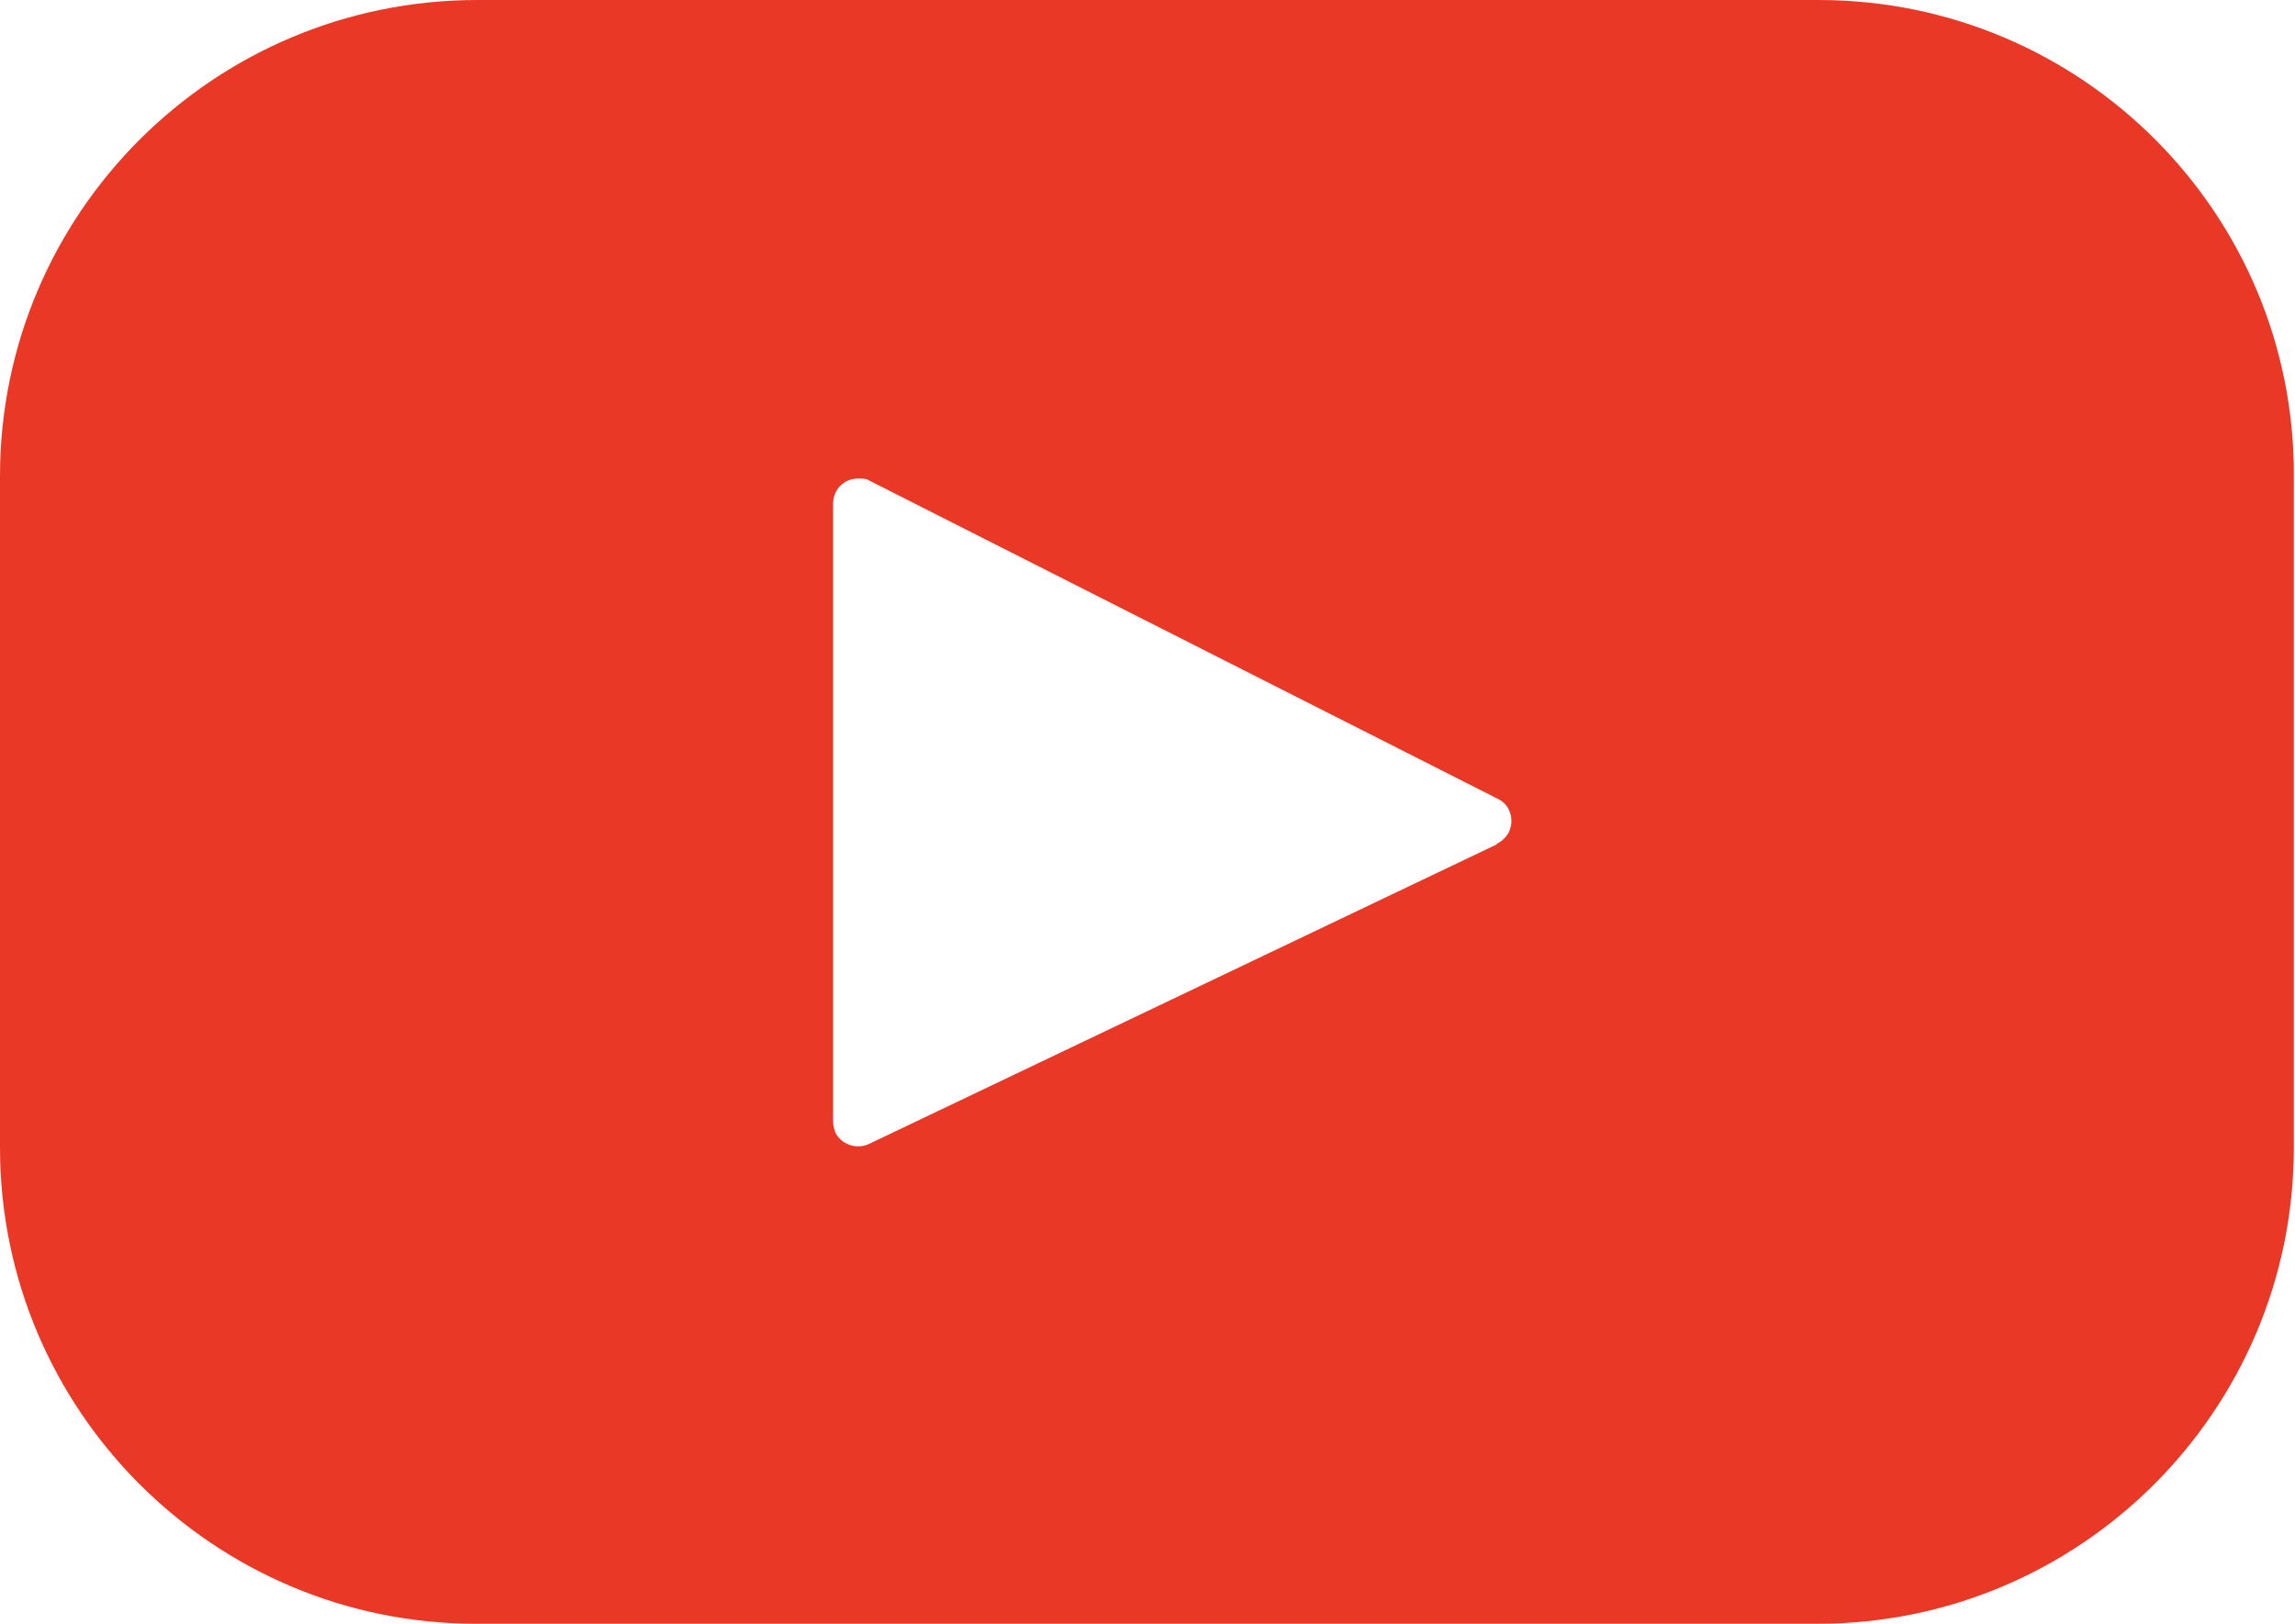
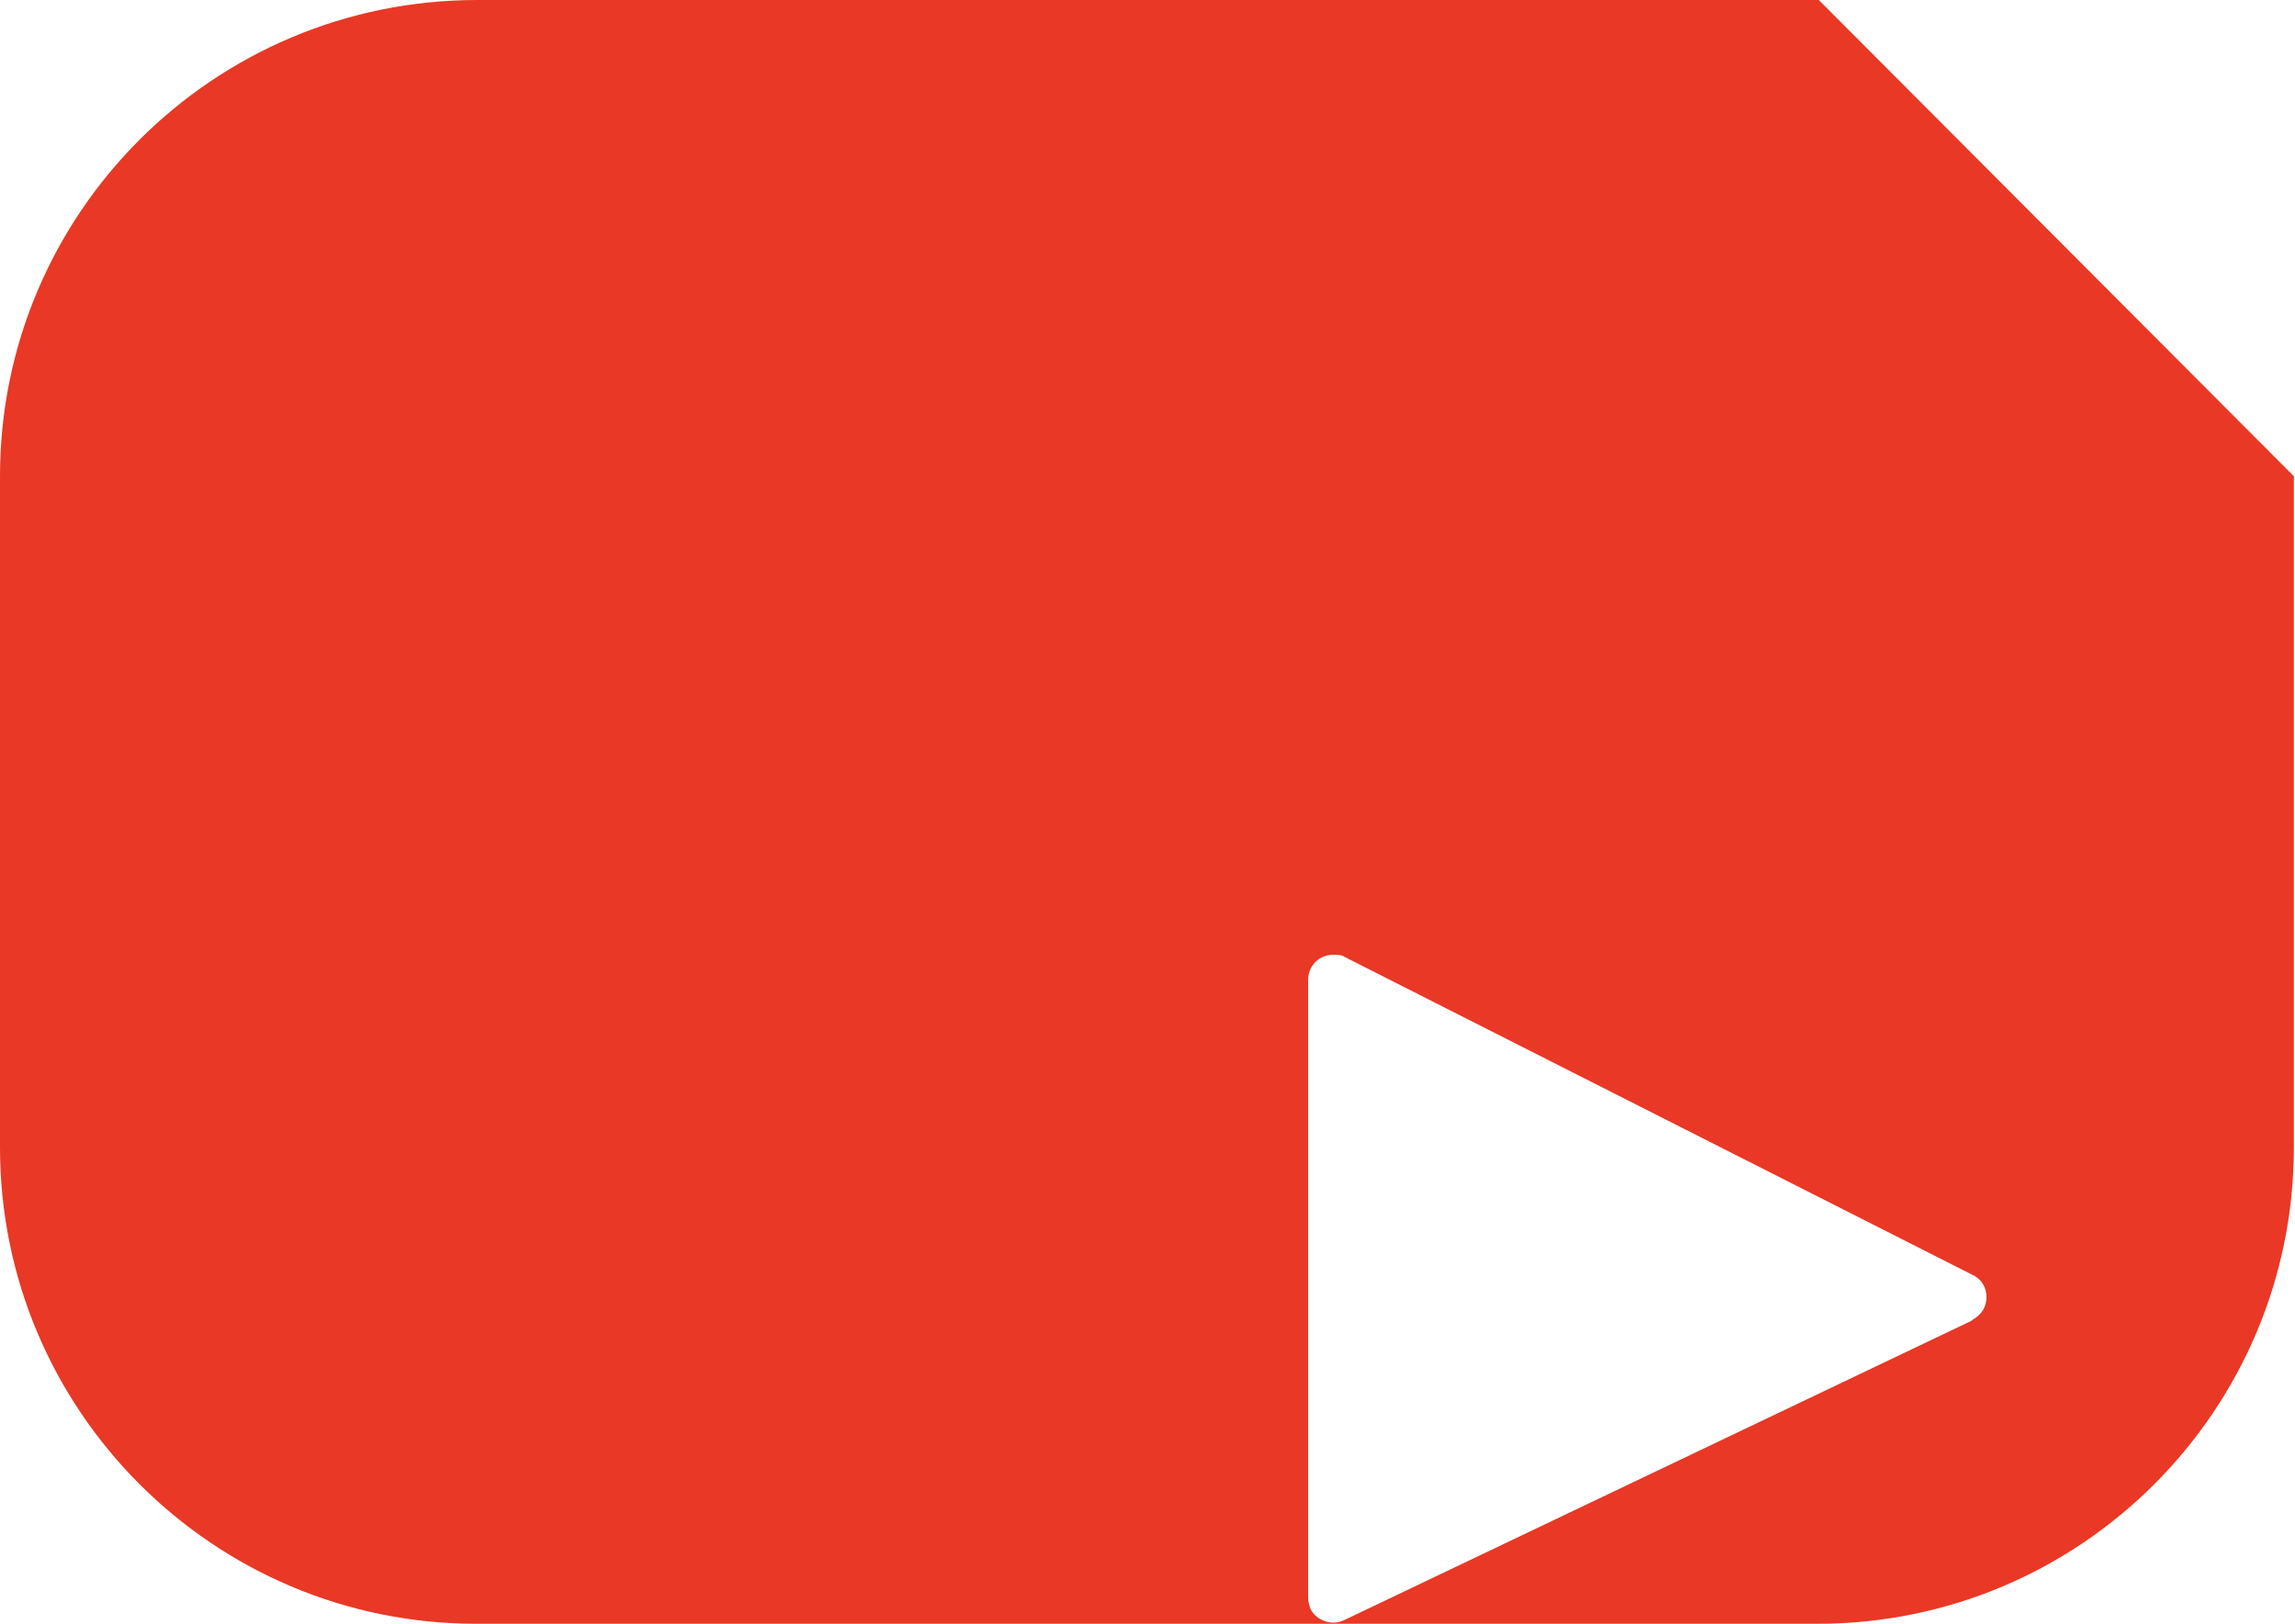
<svg xmlns="http://www.w3.org/2000/svg" id="Layer_2" viewBox="0 0 20 14.15">
  <defs>
    <style>.cls-1{fill:#e93825;}</style>
  </defs>
  <g id="Layer_1-2">
    <g id="Group_733">
      <g id="Group_735">
-         <path id="Path_3256" class="cls-1" d="m15.85,0H4.16C1.86,0,0,1.86,0,4.15c0,0,0,0,0,0v5.85c0,2.29,1.86,4.15,4.15,4.15h11.69c2.29,0,4.15-1.86,4.15-4.15v-5.85C20,1.86,18.14,0,15.85,0m-2.81,7.36l-5.47,2.61c-.11.05-.24,0-.29-.1-.01-.03-.02-.06-.02-.1v-5.38c0-.12.09-.22.22-.22.04,0,.07,0,.1.02l5.47,2.77c.11.05.15.18.1.29-.02.04-.06.08-.1.1" />
+         <path id="Path_3256" class="cls-1" d="m15.85,0H4.16C1.86,0,0,1.86,0,4.15c0,0,0,0,0,0v5.85c0,2.29,1.86,4.15,4.15,4.15h11.69c2.29,0,4.15-1.86,4.15-4.15v-5.85m-2.81,7.36l-5.47,2.61c-.11.05-.24,0-.29-.1-.01-.03-.02-.06-.02-.1v-5.38c0-.12.09-.22.22-.22.04,0,.07,0,.1.02l5.47,2.77c.11.05.15.18.1.29-.02.04-.06.08-.1.1" />
      </g>
    </g>
  </g>
</svg>